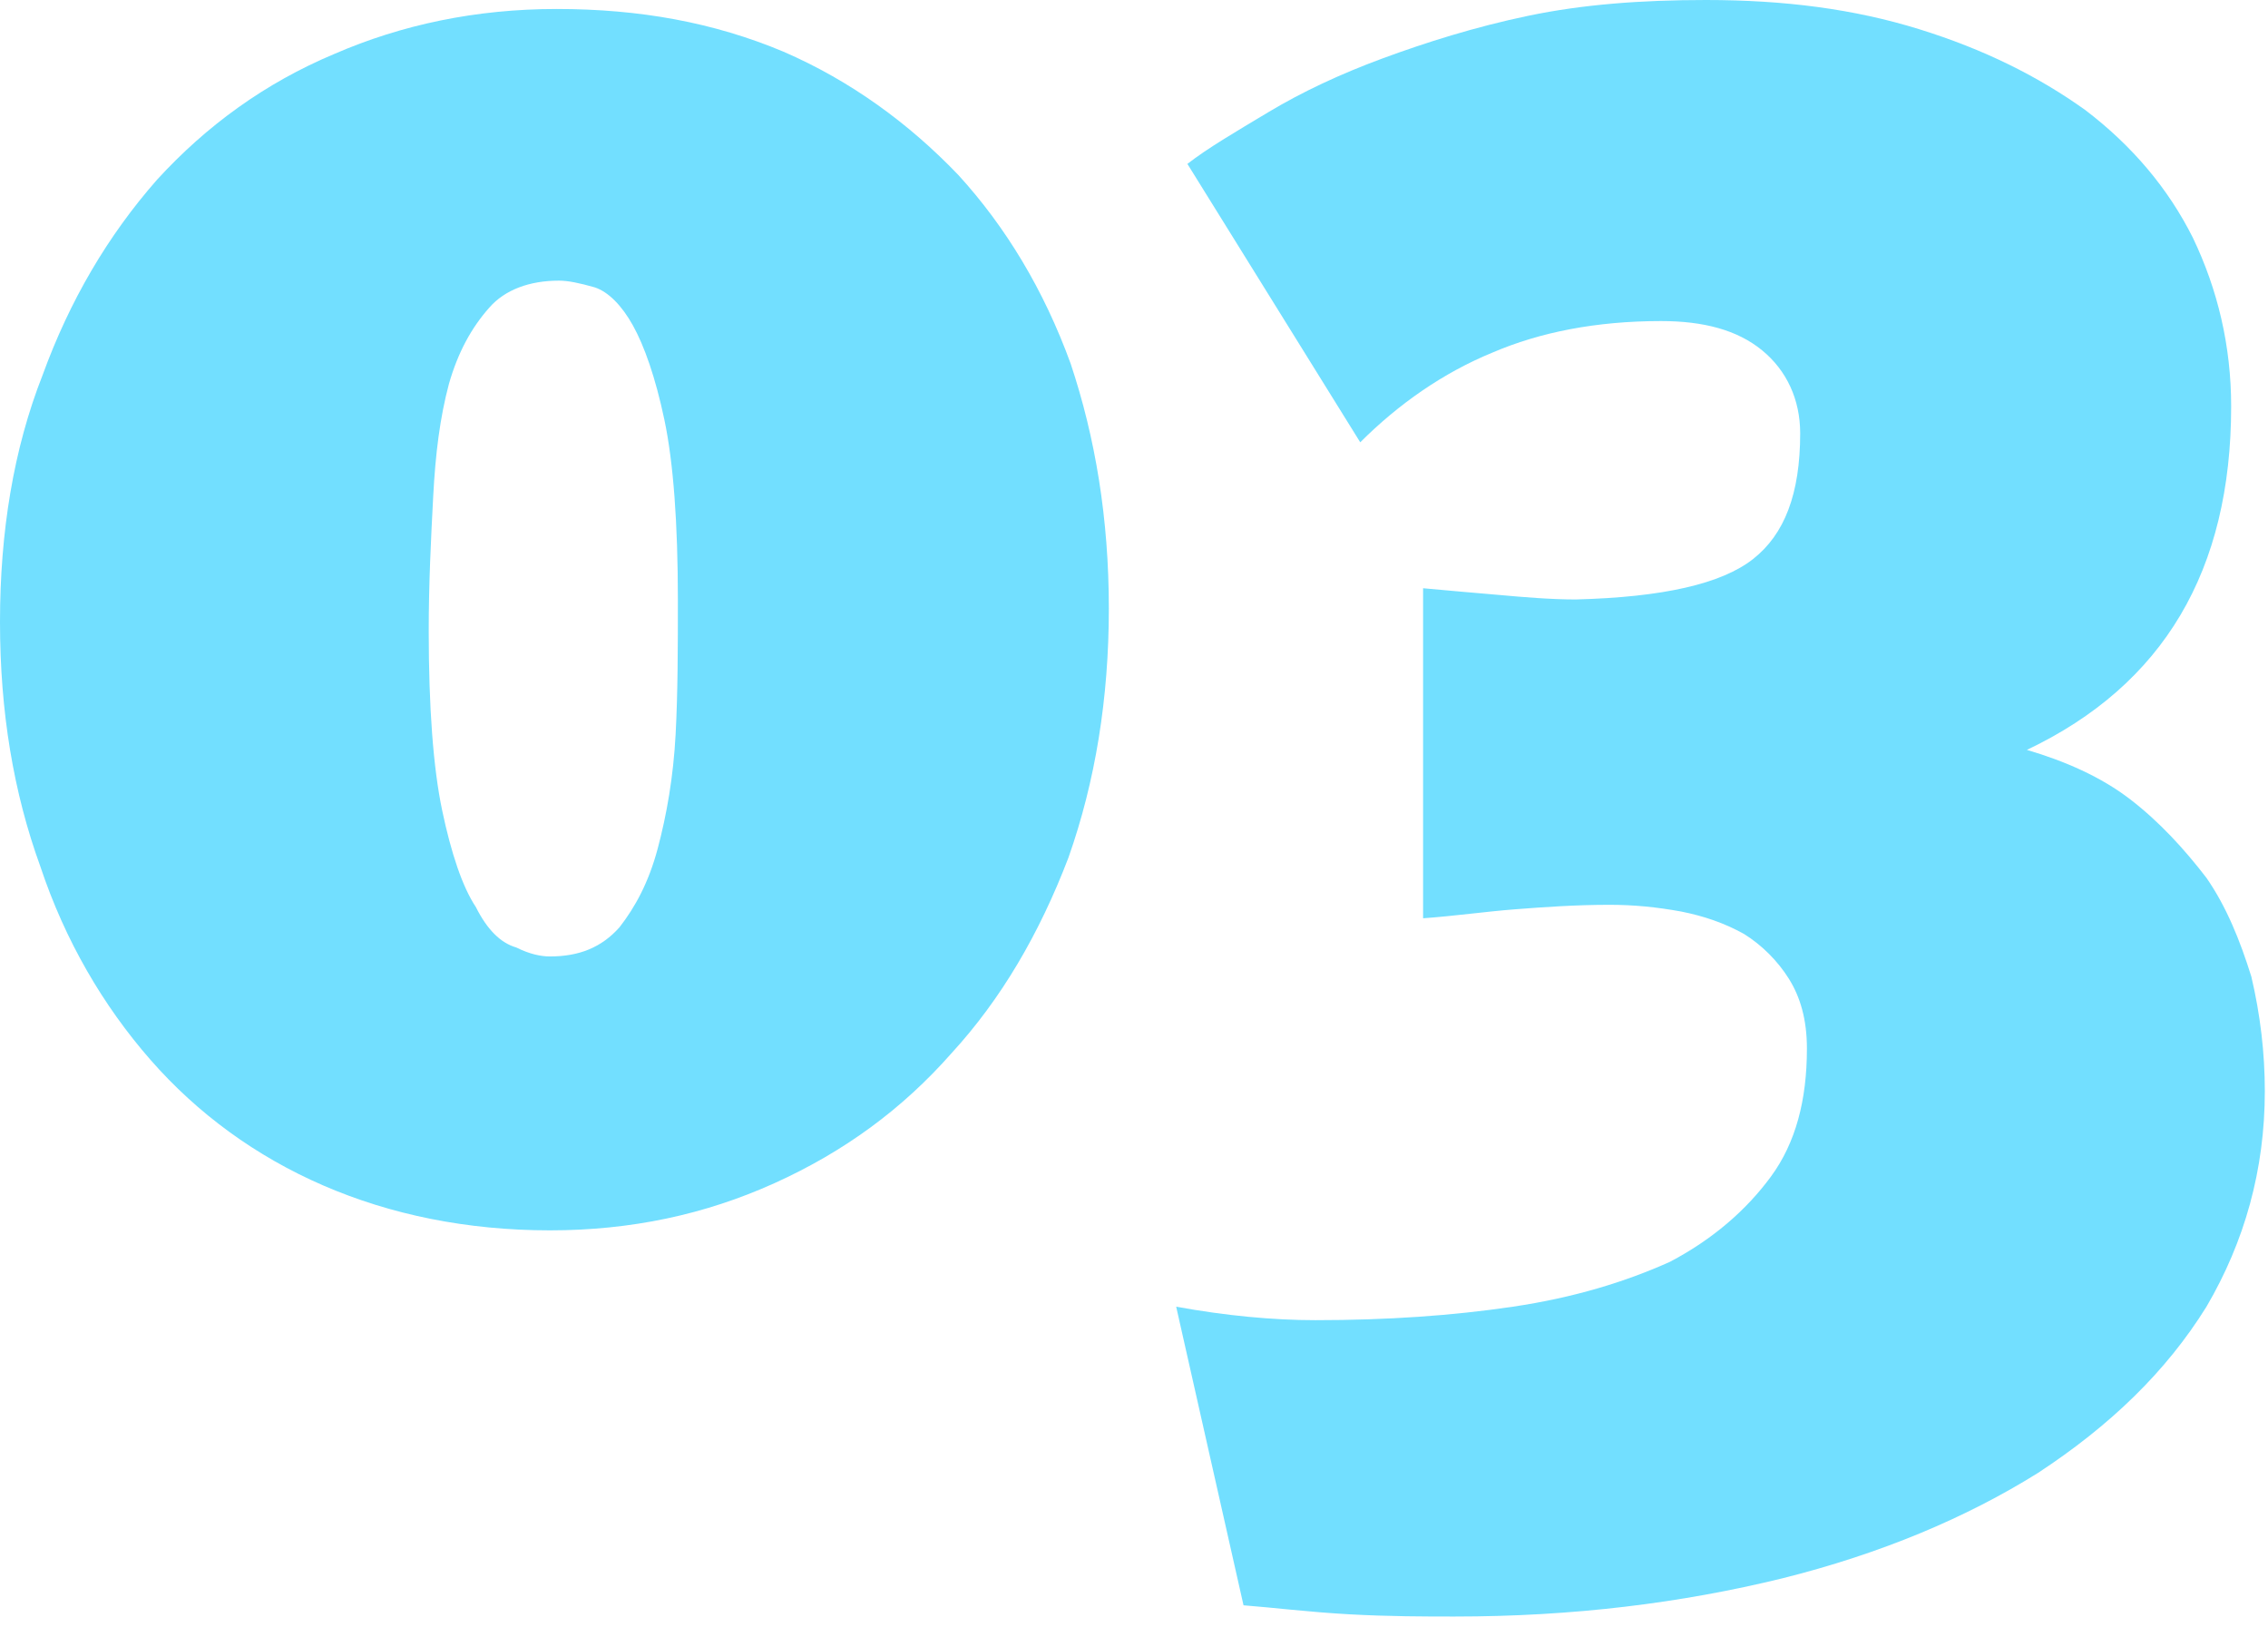
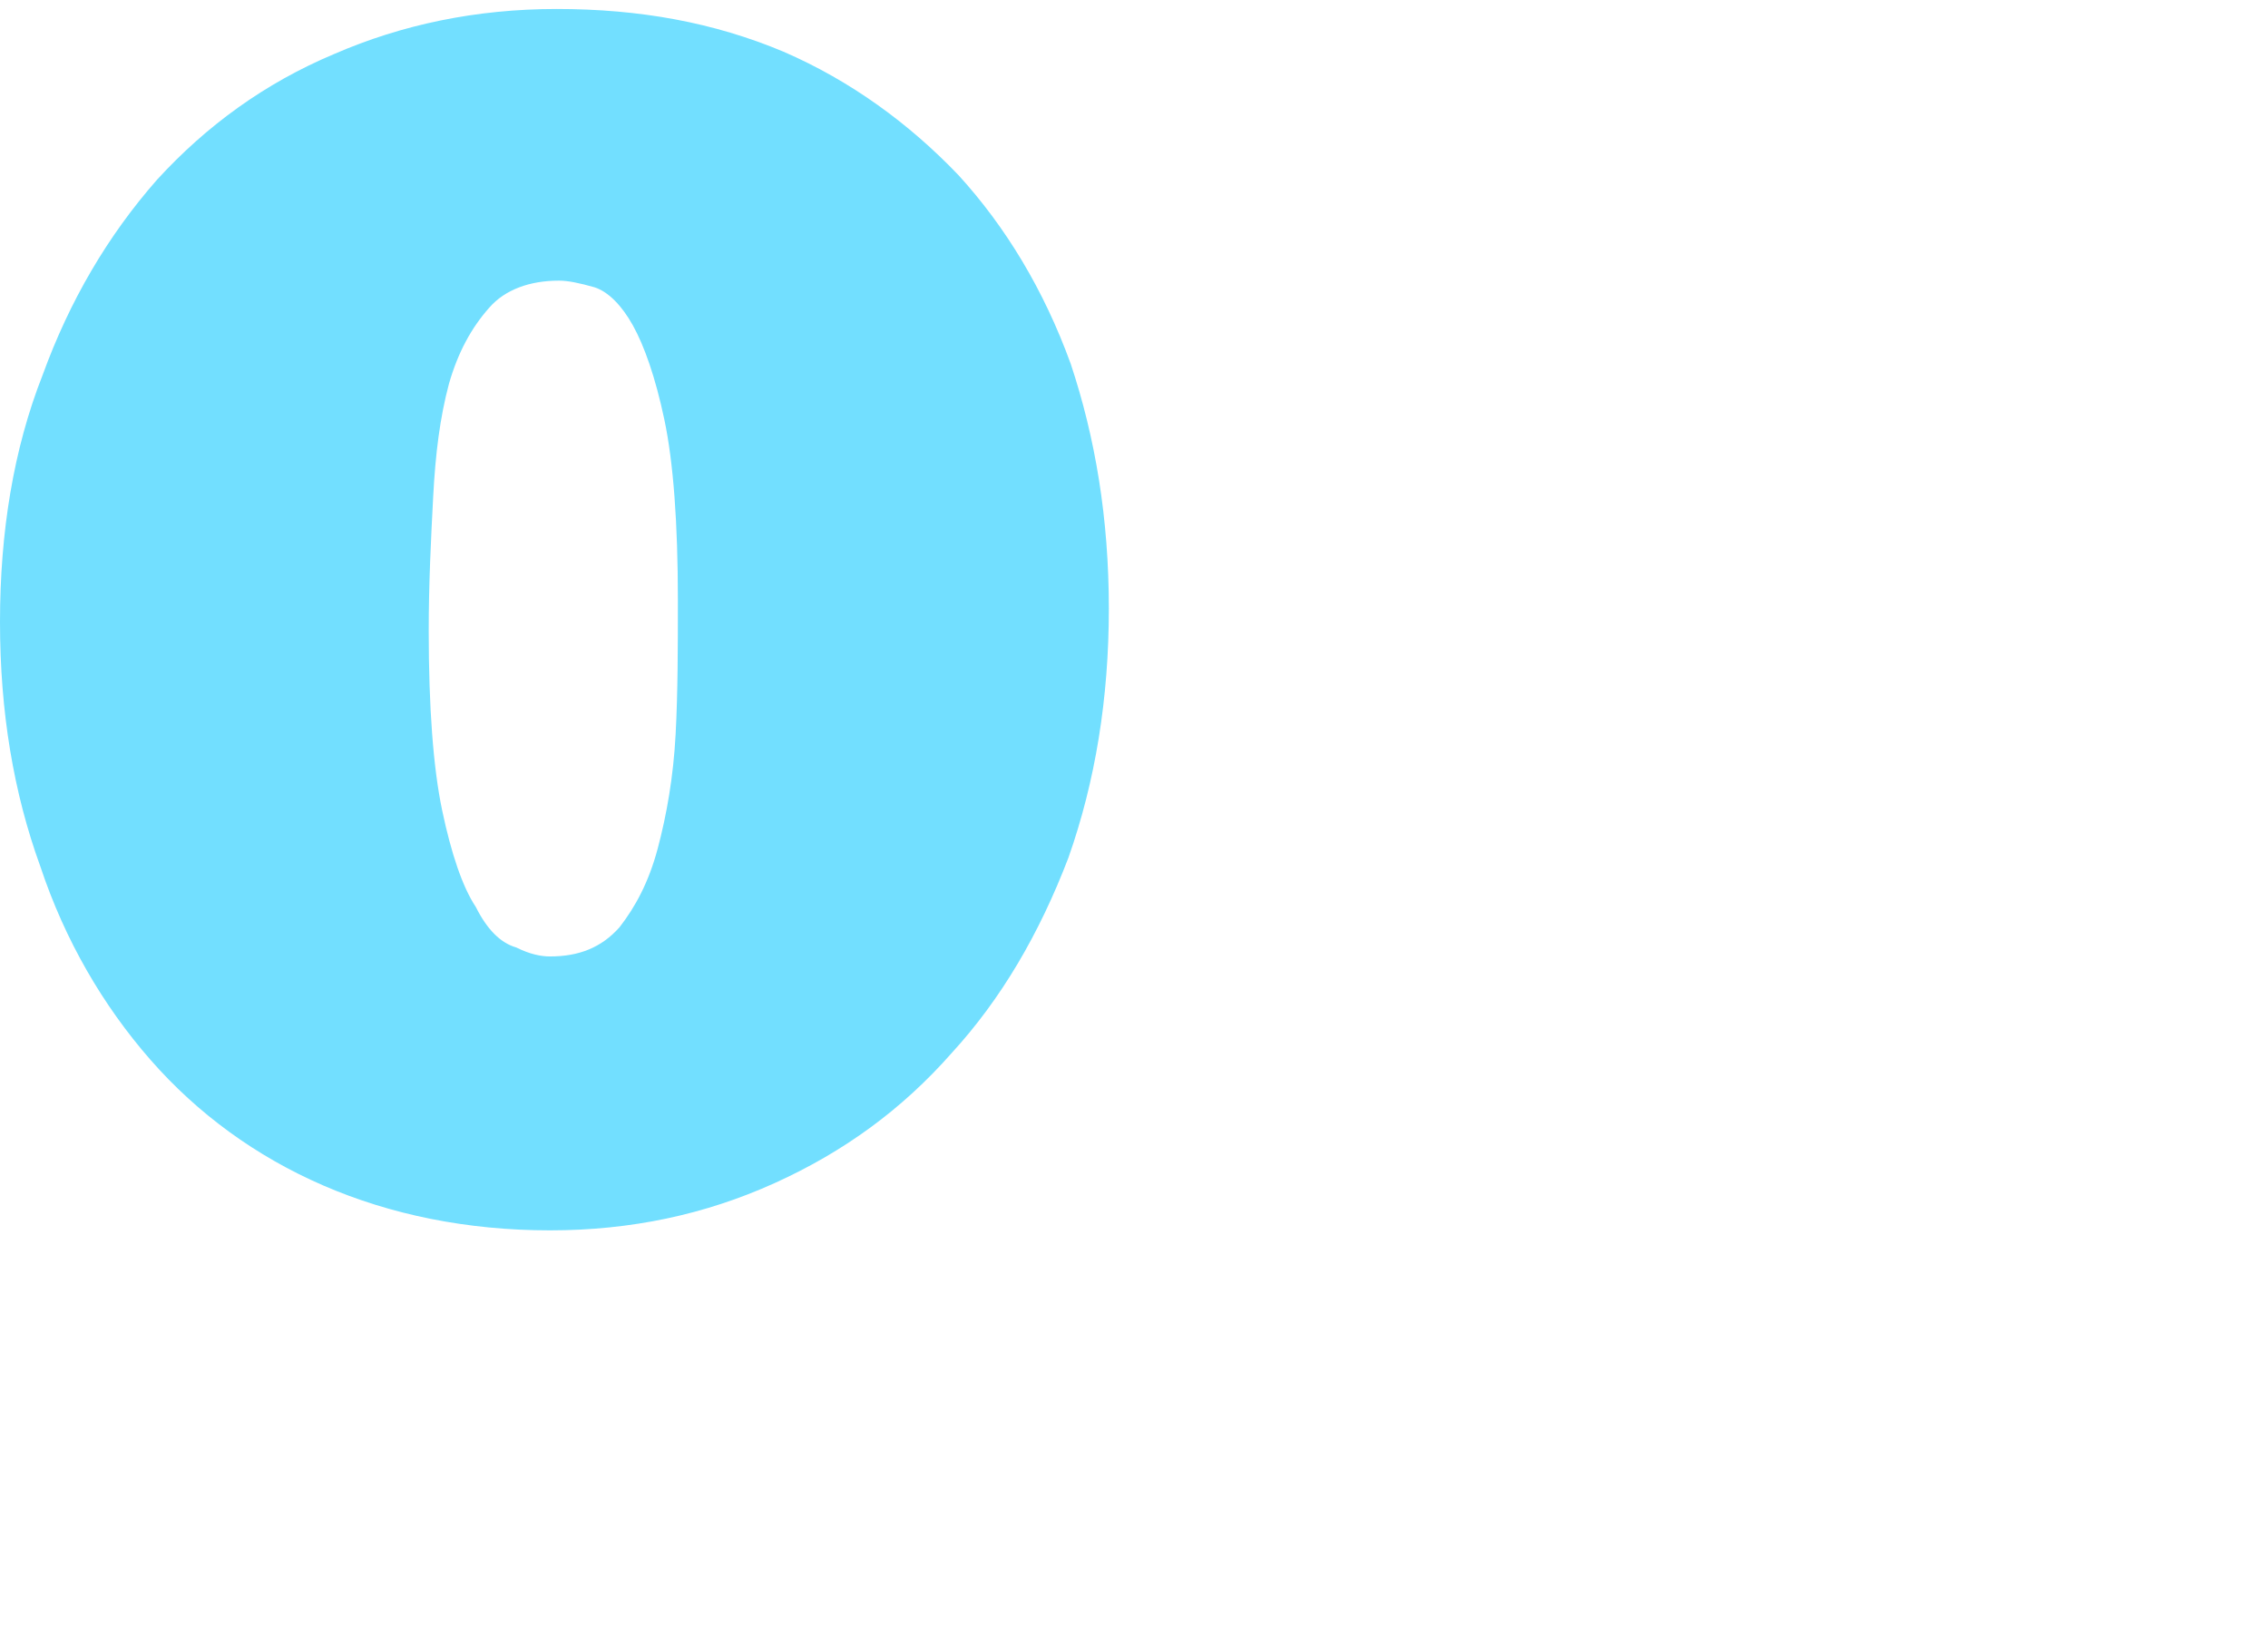
<svg xmlns="http://www.w3.org/2000/svg" width="100%" height="100%" viewBox="0 0 97 70" version="1.1" xml:space="preserve" style="fill-rule:evenodd;clip-rule:evenodd;stroke-linejoin:round;stroke-miterlimit:2;">
  <g transform="matrix(1,0,0,1,-3.36,51.36)">
    <g>
      <g>
        <g transform="matrix(96,0,0,96,0,0)">
          <path d="M0.529,-0.264C0.529,-0.224 0.523,-0.187 0.511,-0.153C0.498,-0.119 0.481,-0.09 0.459,-0.066C0.437,-0.041 0.411,-0.022 0.38,-0.008C0.349,0.006 0.316,0.013 0.28,0.013C0.243,0.013 0.209,0.006 0.179,-0.007C0.149,-0.02 0.123,-0.039 0.102,-0.063C0.081,-0.087 0.064,-0.116 0.053,-0.149C0.041,-0.182 0.035,-0.218 0.035,-0.258C0.035,-0.298 0.041,-0.335 0.054,-0.368C0.066,-0.401 0.083,-0.43 0.105,-0.455C0.127,-0.479 0.153,-0.498 0.184,-0.511C0.214,-0.524 0.247,-0.531 0.283,-0.531C0.32,-0.531 0.353,-0.525 0.384,-0.512C0.414,-0.499 0.44,-0.48 0.462,-0.457C0.483,-0.434 0.5,-0.406 0.512,-0.373C0.523,-0.34 0.529,-0.304 0.529,-0.264ZM0.337,-0.268C0.337,-0.302 0.335,-0.329 0.331,-0.348C0.327,-0.367 0.322,-0.381 0.317,-0.39C0.312,-0.399 0.306,-0.405 0.3,-0.407C0.293,-0.409 0.288,-0.41 0.284,-0.41C0.271,-0.41 0.26,-0.406 0.253,-0.398C0.245,-0.389 0.239,-0.378 0.235,-0.364C0.231,-0.349 0.229,-0.333 0.228,-0.314C0.227,-0.295 0.226,-0.275 0.226,-0.254C0.226,-0.22 0.228,-0.193 0.232,-0.174C0.236,-0.155 0.241,-0.14 0.247,-0.131C0.252,-0.121 0.258,-0.115 0.265,-0.113C0.271,-0.11 0.276,-0.109 0.28,-0.109C0.293,-0.109 0.303,-0.113 0.311,-0.122C0.318,-0.131 0.324,-0.142 0.328,-0.157C0.332,-0.172 0.335,-0.189 0.336,-0.208C0.337,-0.227 0.337,-0.247 0.337,-0.268Z" style="fill:rgb(114,223,255);fill-rule:nonzero;" />
        </g>
        <g transform="matrix(96,0,0,96,51.264,0)">
-           <path d="M0.51,-0.049C0.51,-0.014 0.501,0.018 0.484,0.047C0.466,0.076 0.441,0.1 0.409,0.121C0.377,0.141 0.339,0.157 0.295,0.168C0.25,0.179 0.202,0.185 0.149,0.185C0.136,0.185 0.12,0.185 0.102,0.184C0.084,0.183 0.068,0.181 0.055,0.18L0.025,0.047C0.047,0.051 0.068,0.053 0.087,0.053C0.119,0.053 0.148,0.051 0.175,0.047C0.202,0.043 0.225,0.036 0.245,0.027C0.264,0.017 0.279,0.004 0.29,-0.011C0.301,-0.026 0.306,-0.045 0.306,-0.068C0.306,-0.081 0.303,-0.091 0.298,-0.099C0.293,-0.107 0.286,-0.114 0.278,-0.119C0.269,-0.124 0.26,-0.127 0.25,-0.129C0.239,-0.131 0.229,-0.132 0.218,-0.132C0.203,-0.132 0.189,-0.131 0.176,-0.13C0.163,-0.129 0.149,-0.127 0.135,-0.126L0.135,-0.273C0.146,-0.272 0.157,-0.271 0.169,-0.27C0.18,-0.269 0.192,-0.268 0.203,-0.268C0.242,-0.269 0.268,-0.275 0.282,-0.286C0.296,-0.297 0.303,-0.315 0.303,-0.342C0.303,-0.357 0.297,-0.37 0.286,-0.379C0.275,-0.388 0.26,-0.392 0.241,-0.392C0.212,-0.392 0.187,-0.387 0.166,-0.378C0.144,-0.369 0.124,-0.355 0.107,-0.338L0.03,-0.462C0.039,-0.469 0.051,-0.476 0.066,-0.485C0.081,-0.494 0.098,-0.502 0.117,-0.509C0.136,-0.516 0.158,-0.523 0.182,-0.528C0.206,-0.533 0.232,-0.535 0.261,-0.535C0.296,-0.535 0.327,-0.531 0.356,-0.522C0.385,-0.513 0.409,-0.501 0.43,-0.486C0.451,-0.47 0.467,-0.451 0.478,-0.429C0.489,-0.406 0.495,-0.381 0.495,-0.354C0.495,-0.281 0.465,-0.23 0.404,-0.201C0.421,-0.196 0.437,-0.189 0.45,-0.179C0.463,-0.169 0.474,-0.157 0.484,-0.144C0.493,-0.131 0.499,-0.116 0.504,-0.1C0.508,-0.083 0.51,-0.066 0.51,-0.049Z" style="fill:rgb(114,223,255);fill-rule:nonzero;" />
-         </g>
+           </g>
      </g>
    </g>
  </g>
</svg>